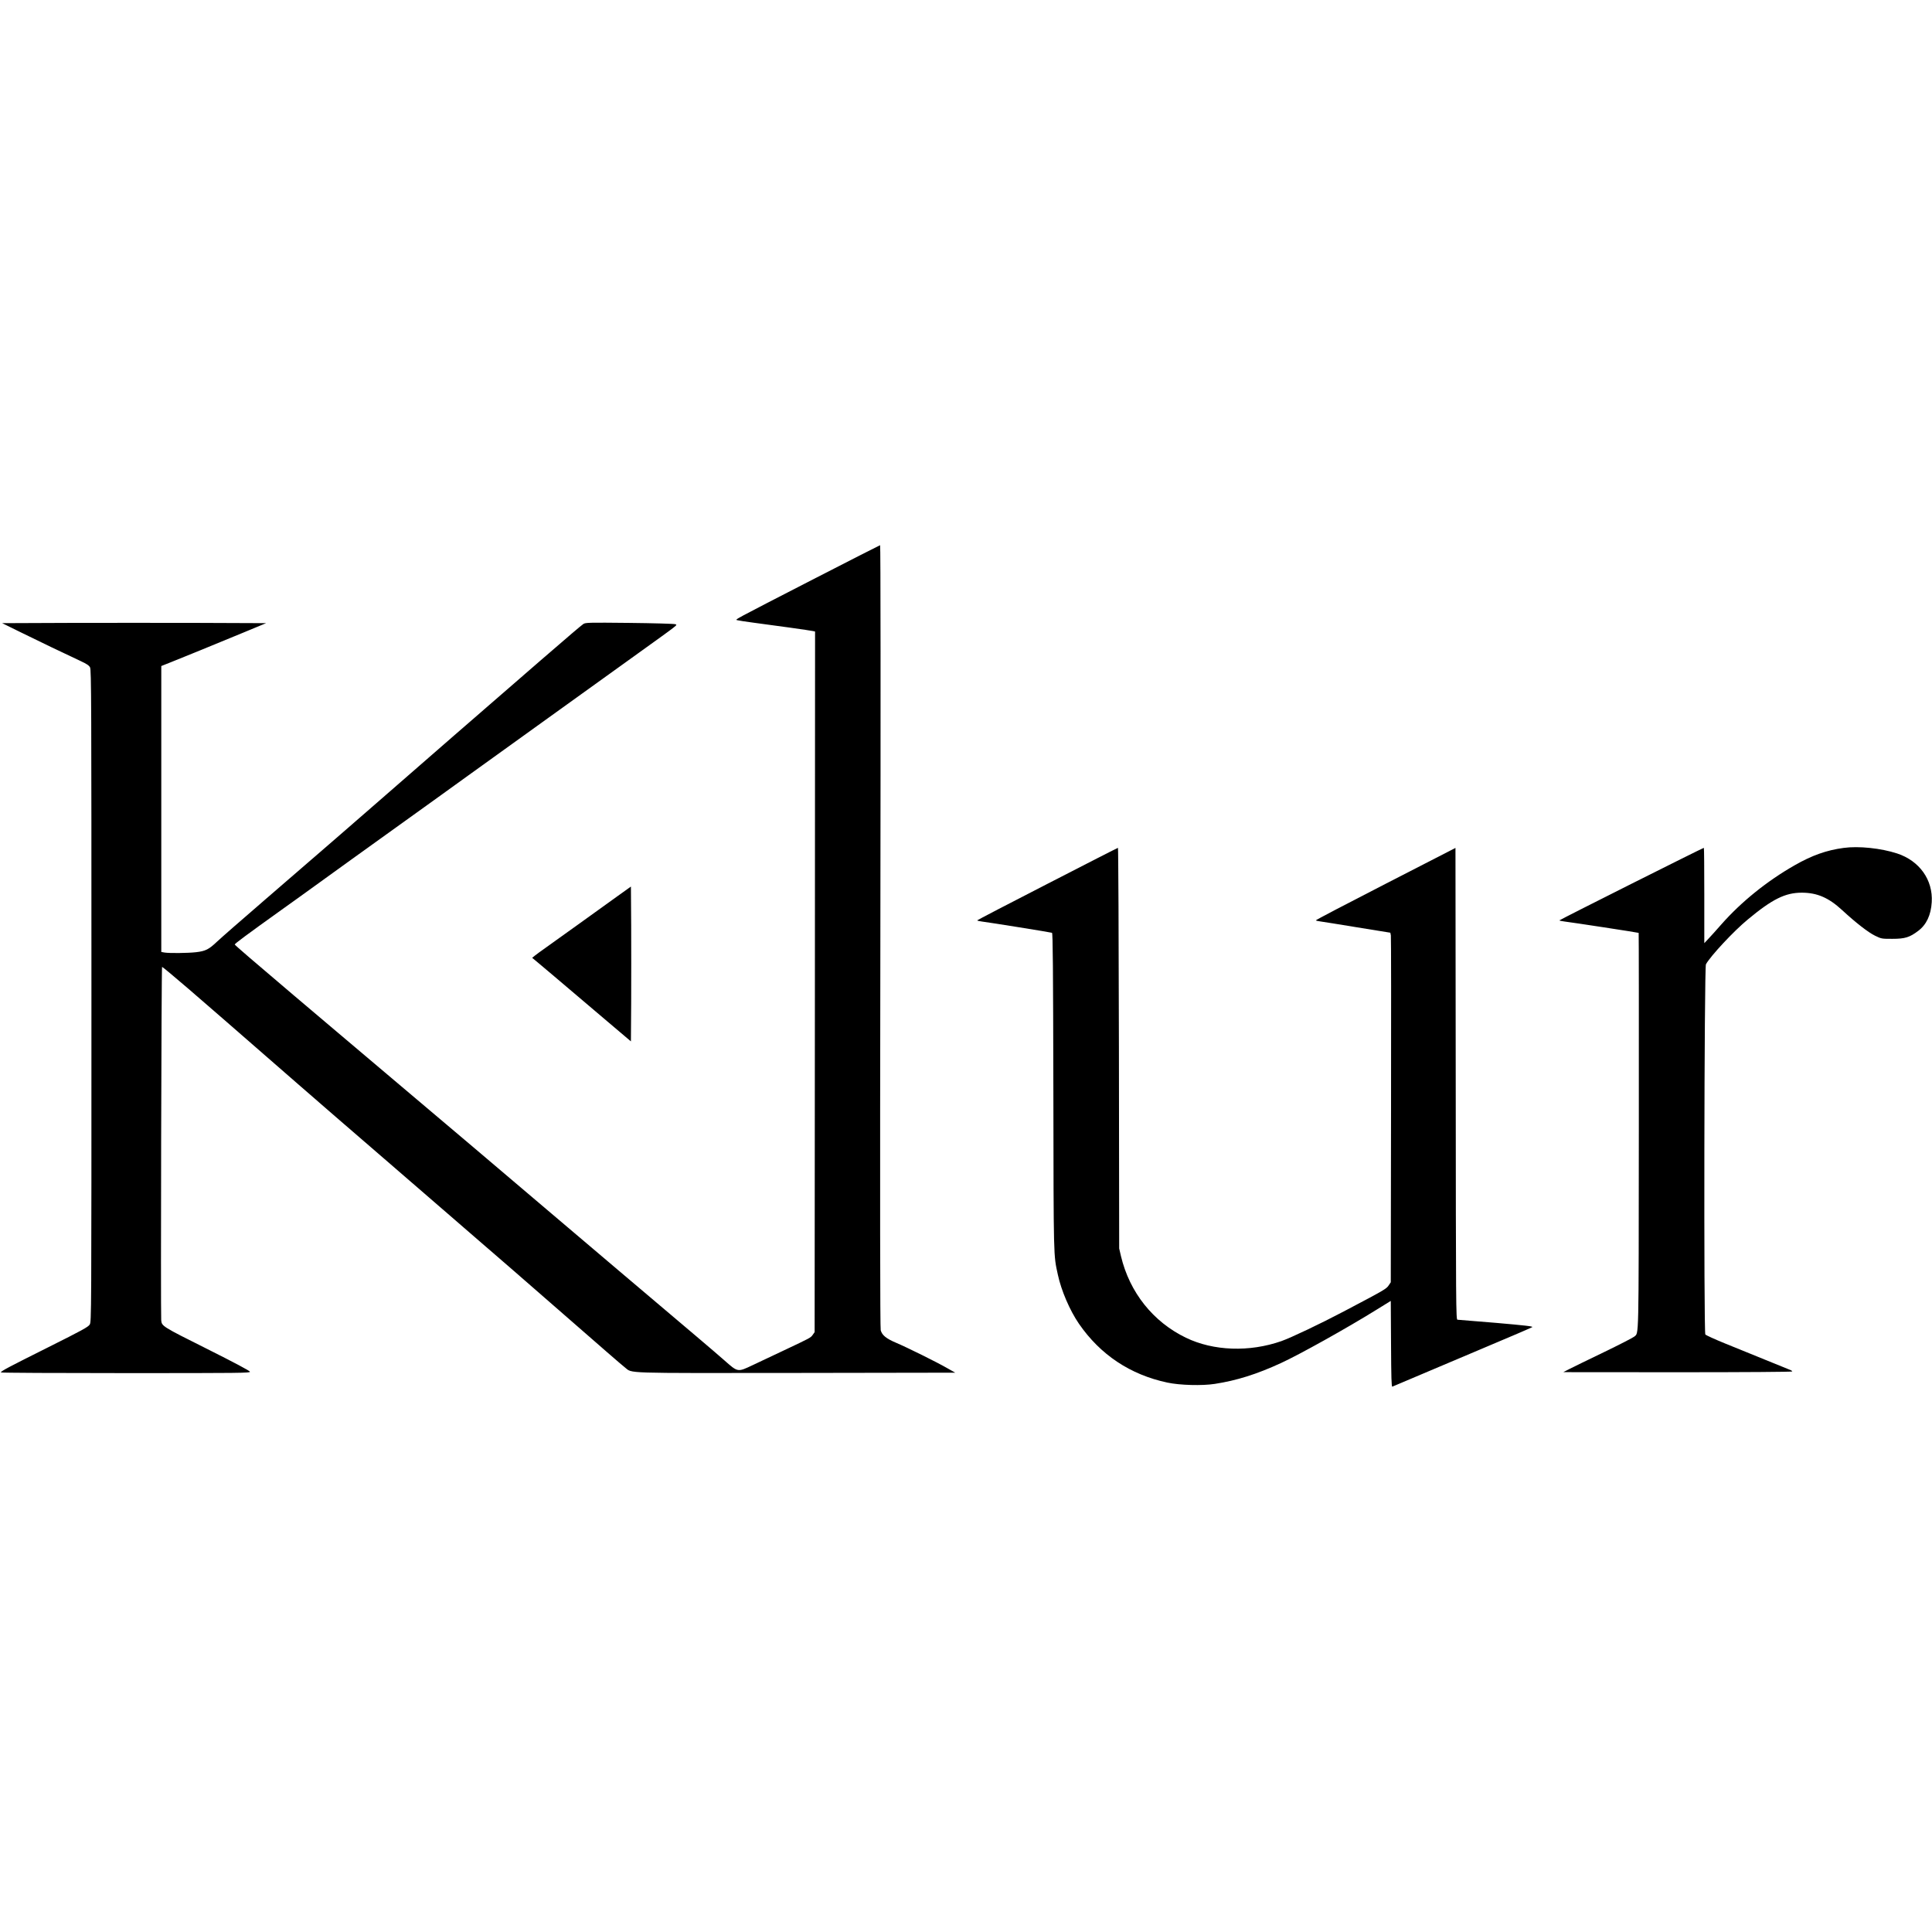
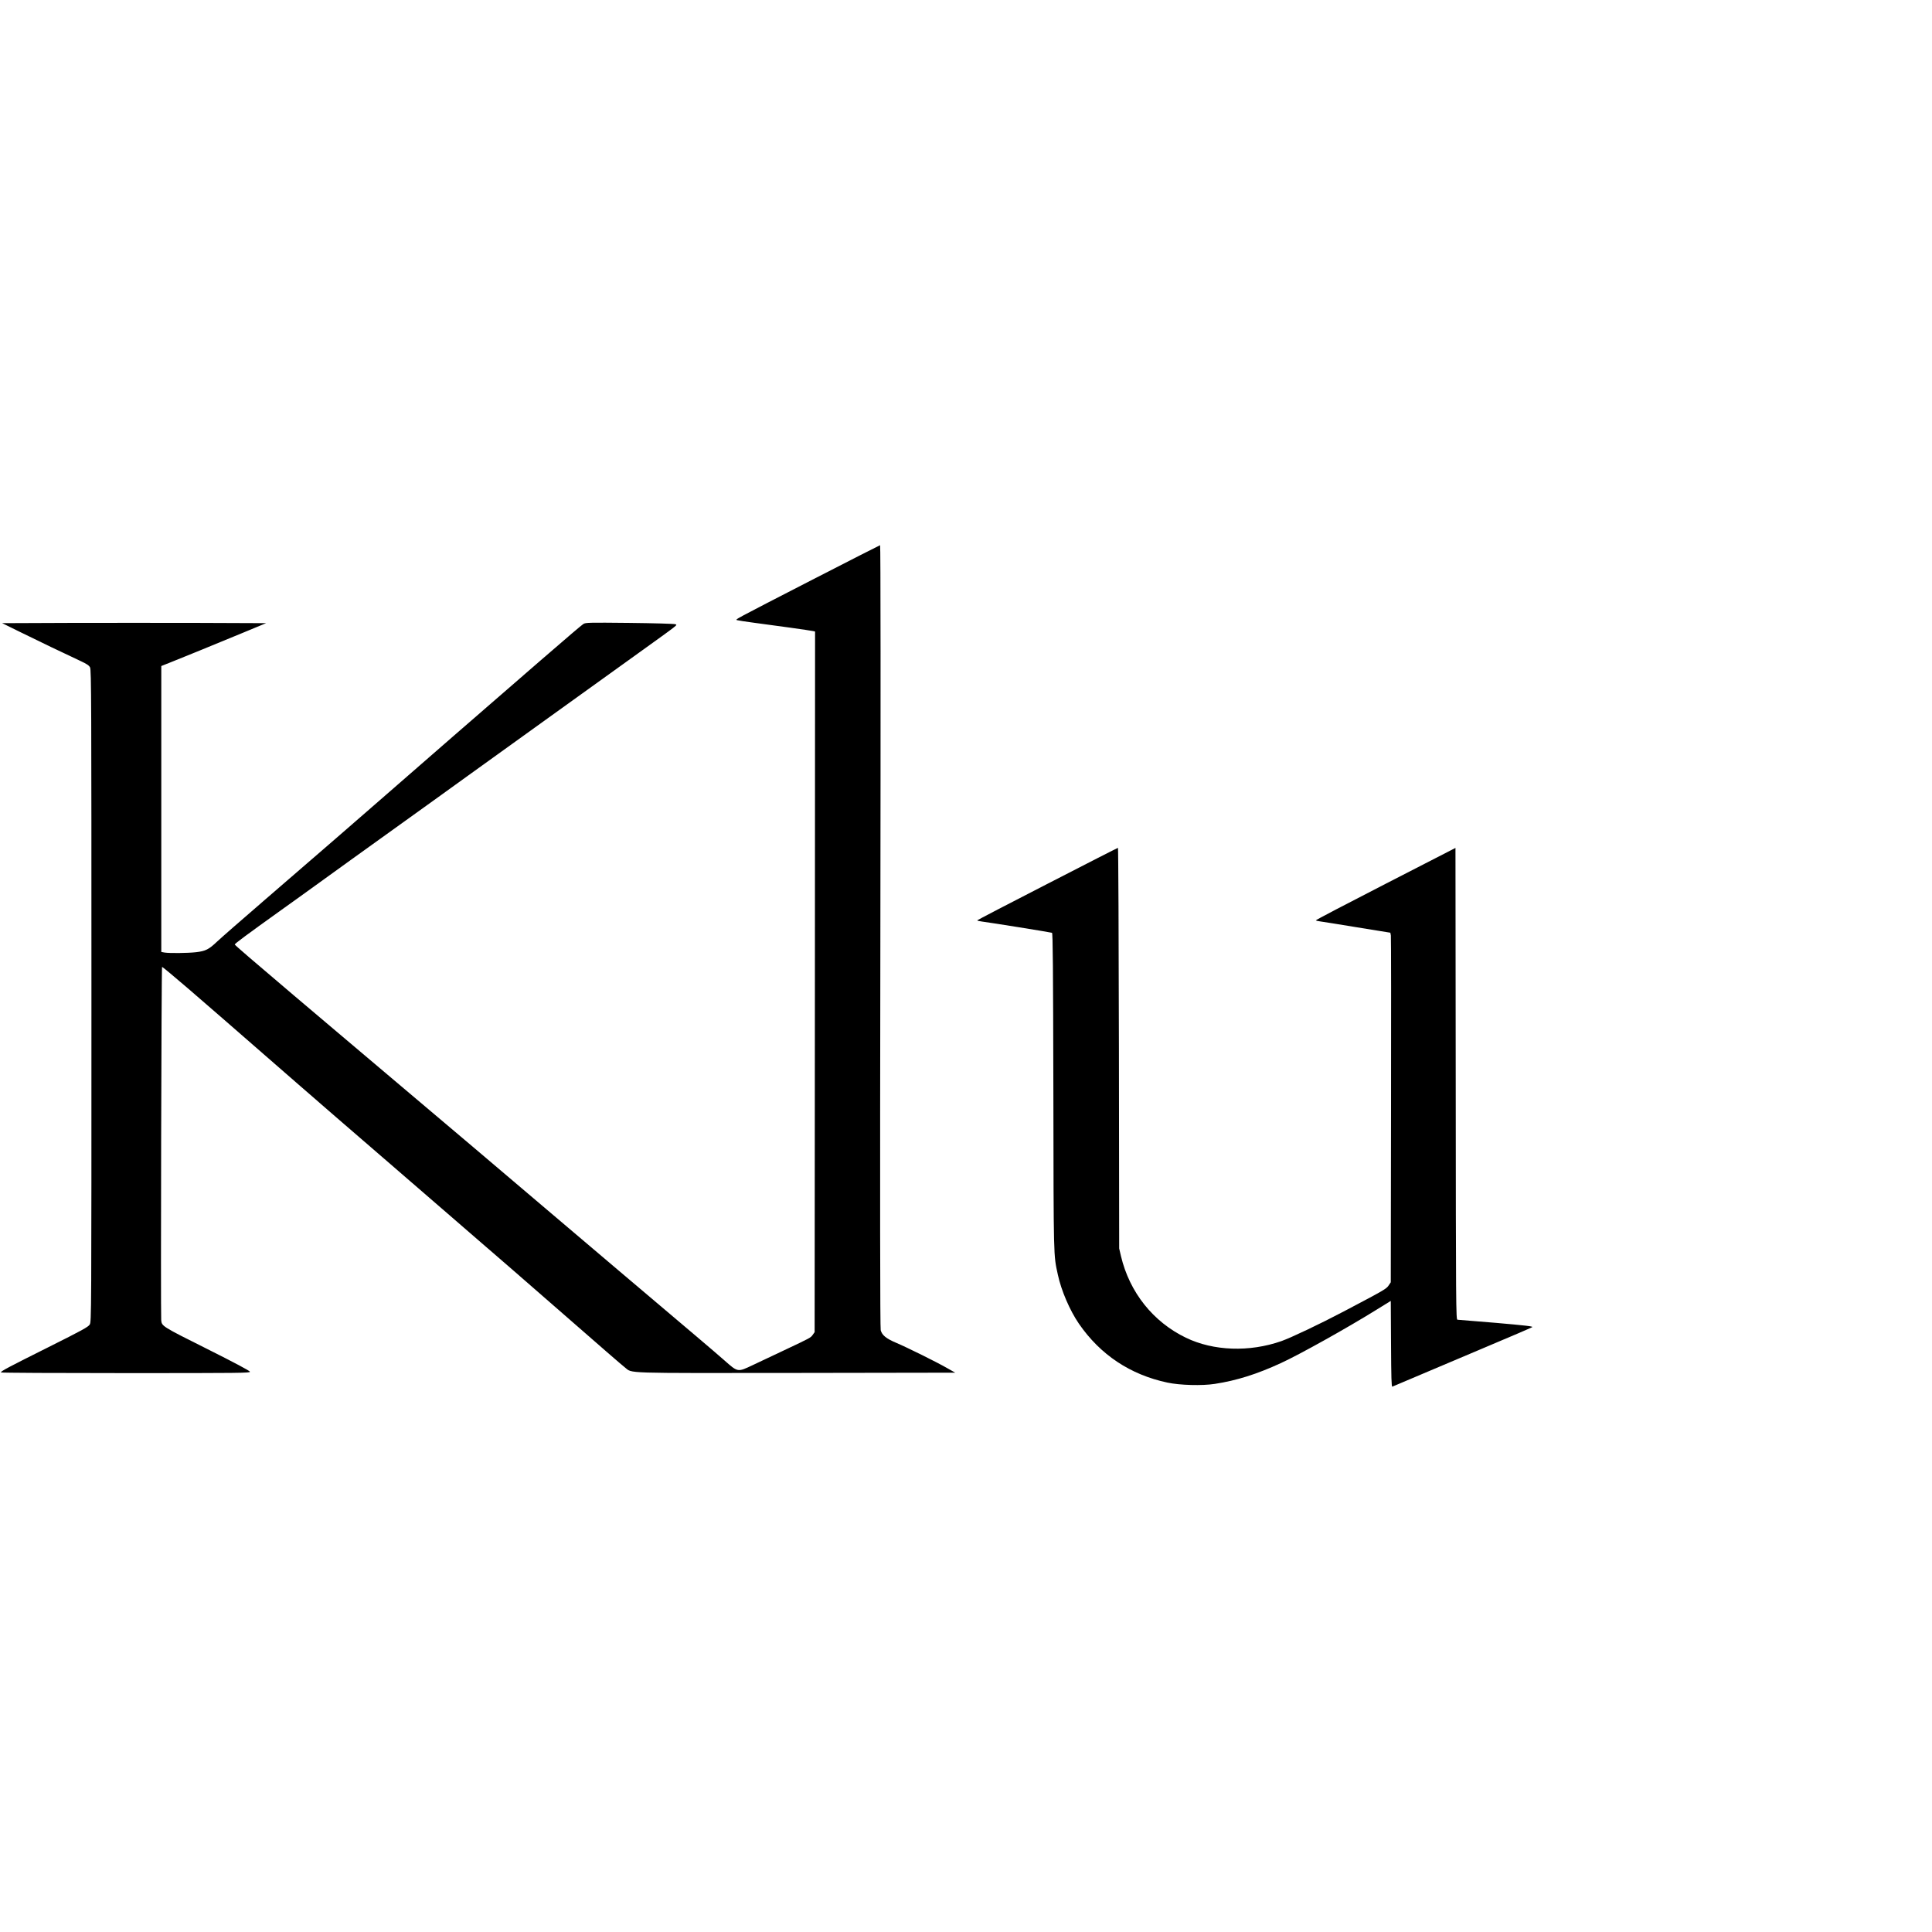
<svg xmlns="http://www.w3.org/2000/svg" version="1.0" width="2240pt" height="2240pt" viewBox="0 0 2240 2240" preserveAspectRatio="xMidYMid meet">
  <g transform="translate(0,2240) scale(0.1,-0.1)" fill="#000000" stroke="none">
    <path d="M9460 15700 c-993 -511 -940 -482 -910 -491 14 -4 99 -17 190 -29 226 -29 660 -90 688 -97 l22 -5 -2 -4062 -3 -4061 -22 -31 c-25 -35 -24 -34 -333 -180 -124 -58 -287 -135 -362 -171 -178 -84 -171 -85 -332 57 -117 103 -352 302 -1216 1033 -228 193 -608 516 -845 717 -469 399 -1200 1019 -1805 1529 -212 179 -488 413 -615 520 -126 107 -358 304 -515 436 -453 384 -675 575 -678 584 -3 8 121 101 543 403 127 90 298 214 380 273 83 60 278 201 435 314 642 461 812 583 955 686 83 60 276 199 430 310 154 110 595 428 980 705 385 277 813 585 950 683 488 351 461 329 434 340 -13 5 -252 12 -531 15 -479 5 -509 4 -535 -13 -25 -17 -164 -135 -493 -420 -828 -718 -1233 -1070 -1870 -1626 -348 -304 -569 -495 -1325 -1148 -264 -228 -515 -447 -557 -487 -97 -92 -134 -111 -245 -124 -98 -11 -307 -13 -365 -4 l-38 7 0 1657 0 1658 118 47 c139 55 454 184 827 338 l270 112 -768 3 c-423 1 -1111 1 -1530 0 l-762 -3 205 -101 c206 -102 522 -253 702 -337 75 -35 100 -52 112 -75 15 -28 16 -385 16 -3809 0 -3743 0 -3778 -20 -3810 -17 -28 -86 -66 -482 -264 -454 -227 -548 -276 -548 -291 0 -5 651 -8 1446 -8 1333 0 1445 1 1442 16 -2 11 -183 107 -498 265 -524 262 -525 263 -531 334 -7 96 2 4095 10 4095 6 0 142 -114 303 -252 273 -236 489 -423 1297 -1128 174 -152 613 -532 976 -845 363 -313 696 -601 740 -640 45 -38 126 -109 180 -156 385 -332 717 -620 1233 -1071 326 -285 612 -534 637 -552 93 -71 -63 -66 1985 -64 l1845 3 -90 51 c-125 72 -469 242 -594 295 -116 49 -164 88 -180 146 -7 25 -9 1469 -4 4570 4 2742 3 4533 -3 4532 -5 -1 -340 -171 -744 -379z" />
-     <path d="M21375 12569 c-197 -26 -368 -87 -567 -201 -321 -183 -617 -422 -848 -683 -58 -66 -126 -142 -152 -169 l-48 -51 0 553 c0 303 -2 552 -5 552 -12 0 -1675 -835 -1675 -841 0 -3 26 -9 58 -13 86 -10 856 -128 861 -132 2 -2 3 -1039 2 -2305 -2 -2476 1 -2326 -53 -2376 -12 -11 -171 -93 -353 -181 -181 -87 -361 -175 -400 -195 l-70 -36 1328 -1 c782 0 1327 4 1327 9 0 5 -12 14 -27 19 -16 6 -145 58 -288 117 -143 58 -354 144 -470 191 -115 47 -216 93 -223 102 -19 25 -13 4256 7 4292 53 96 323 386 485 519 285 237 435 311 626 311 178 0 312 -58 468 -202 158 -146 302 -258 382 -297 74 -36 77 -36 200 -36 147 0 201 17 300 92 95 71 148 183 157 333 16 258 -142 480 -402 565 -187 61 -446 88 -620 64z" />
    <path d="M12143 12152 c-447 -229 -813 -420 -813 -423 0 -4 26 -10 58 -14 76 -9 794 -124 809 -130 10 -3 13 -408 16 -1842 3 -1969 1 -1886 52 -2122 39 -183 139 -415 244 -568 248 -360 594 -591 1026 -683 145 -31 403 -38 550 -15 254 39 489 113 770 243 211 97 757 401 1100 614 l170 105 3 -499 c2 -393 5 -499 15 -495 55 23 318 134 477 202 107 45 341 144 520 220 401 169 599 254 625 268 15 9 -83 20 -415 49 -239 20 -443 37 -452 37 -17 1 -18 140 -20 2735 l-3 2735 -812 -417 c-446 -229 -810 -419 -807 -423 2 -3 25 -9 51 -12 27 -4 220 -34 430 -69 l383 -62 6 -32 c3 -17 4 -929 2 -2026 l-3 -1995 -25 -37 c-27 -40 -47 -52 -520 -301 -277 -146 -608 -303 -723 -344 -371 -130 -788 -115 -1107 39 -381 184 -653 526 -753 945 l-21 90 -3 2323 c-2 1277 -7 2322 -11 2322 -4 0 -373 -188 -819 -418z" />
-     <path d="M7164 12013 c-83 -59 -282 -202 -442 -318 -161 -115 -336 -241 -391 -280 -54 -38 -113 -81 -130 -95 l-31 -25 72 -60 c40 -33 123 -103 184 -155 154 -131 294 -250 614 -521 l275 -233 3 453 c1 249 1 653 0 897 l-3 445 -151 -108z" />
  </g>
</svg>